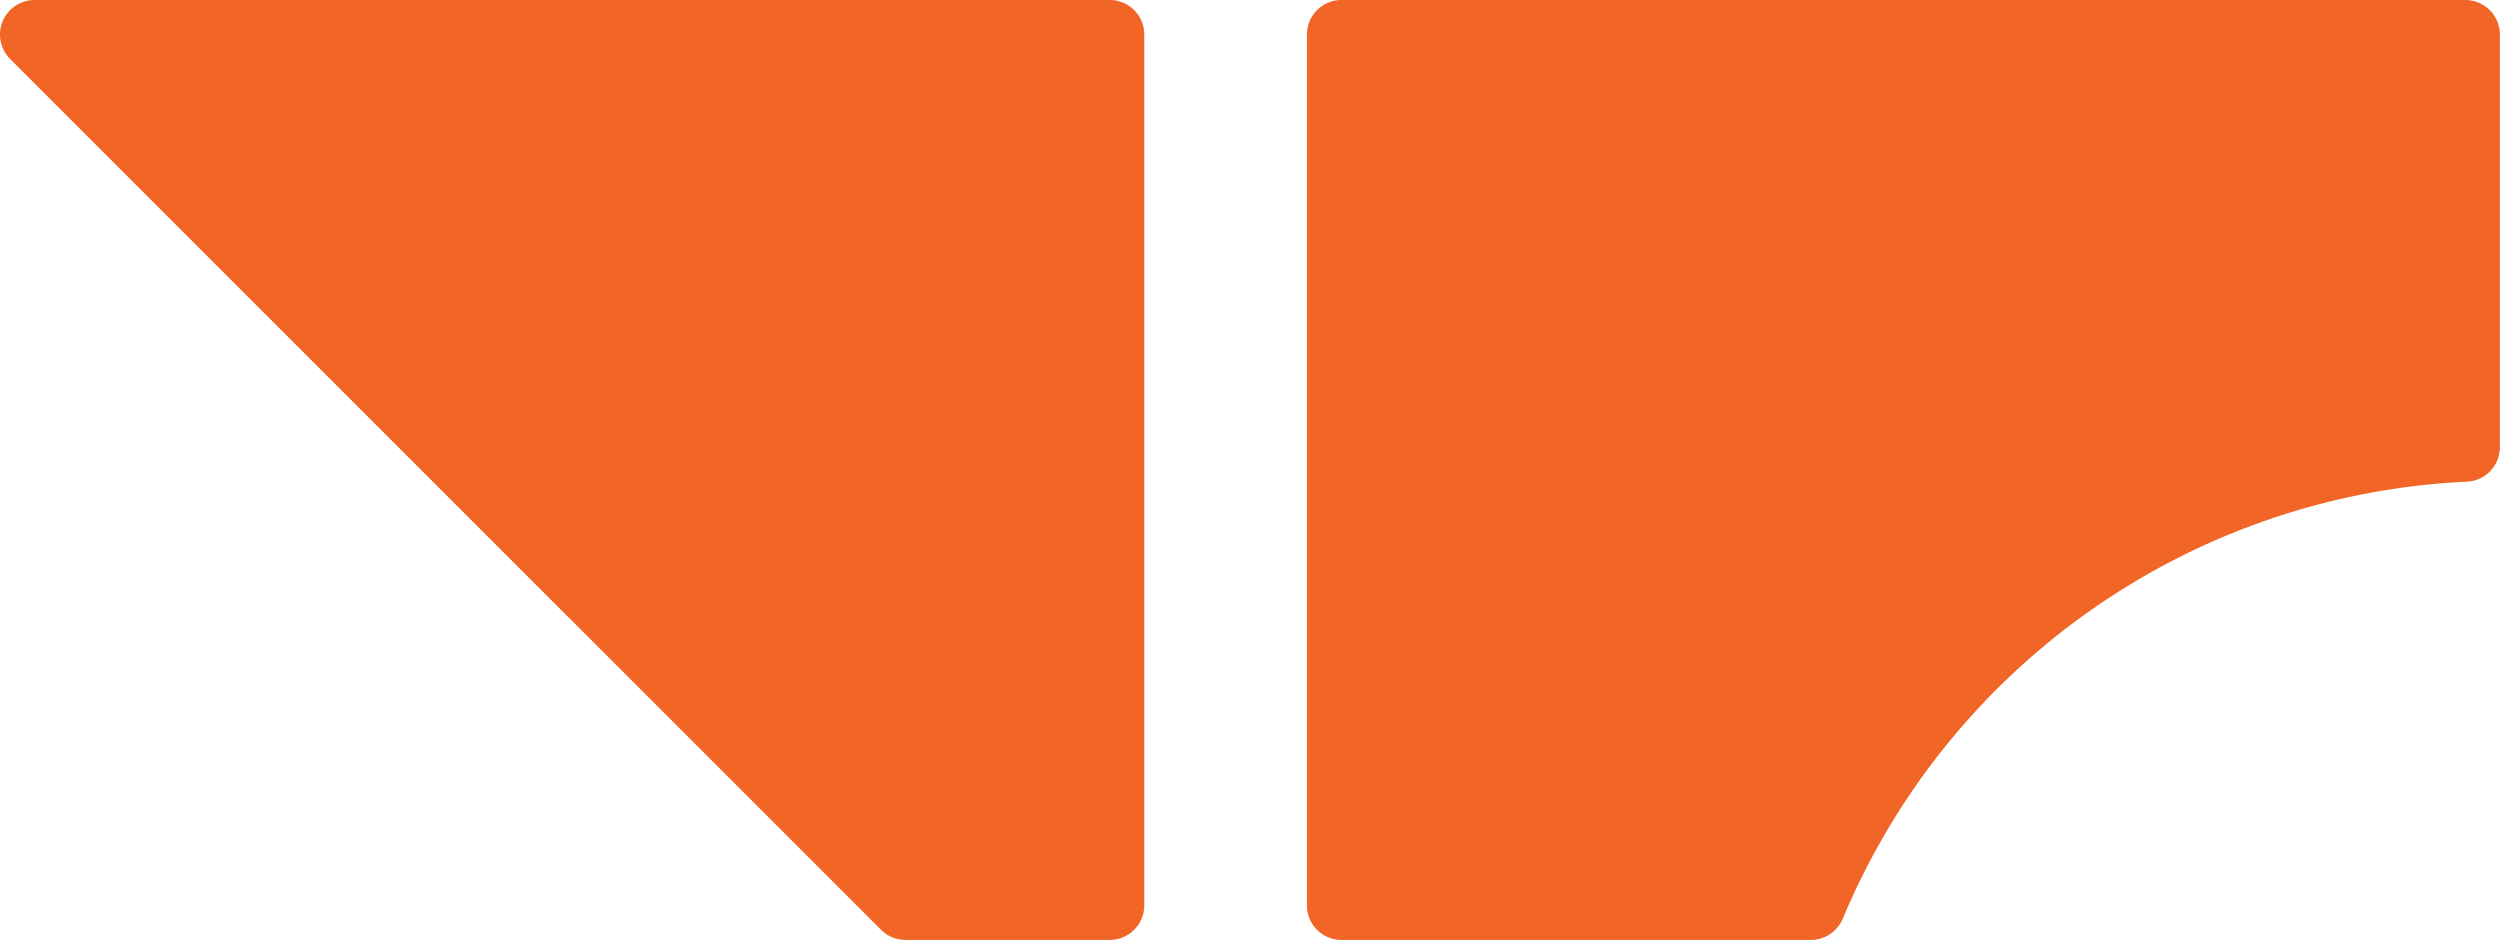
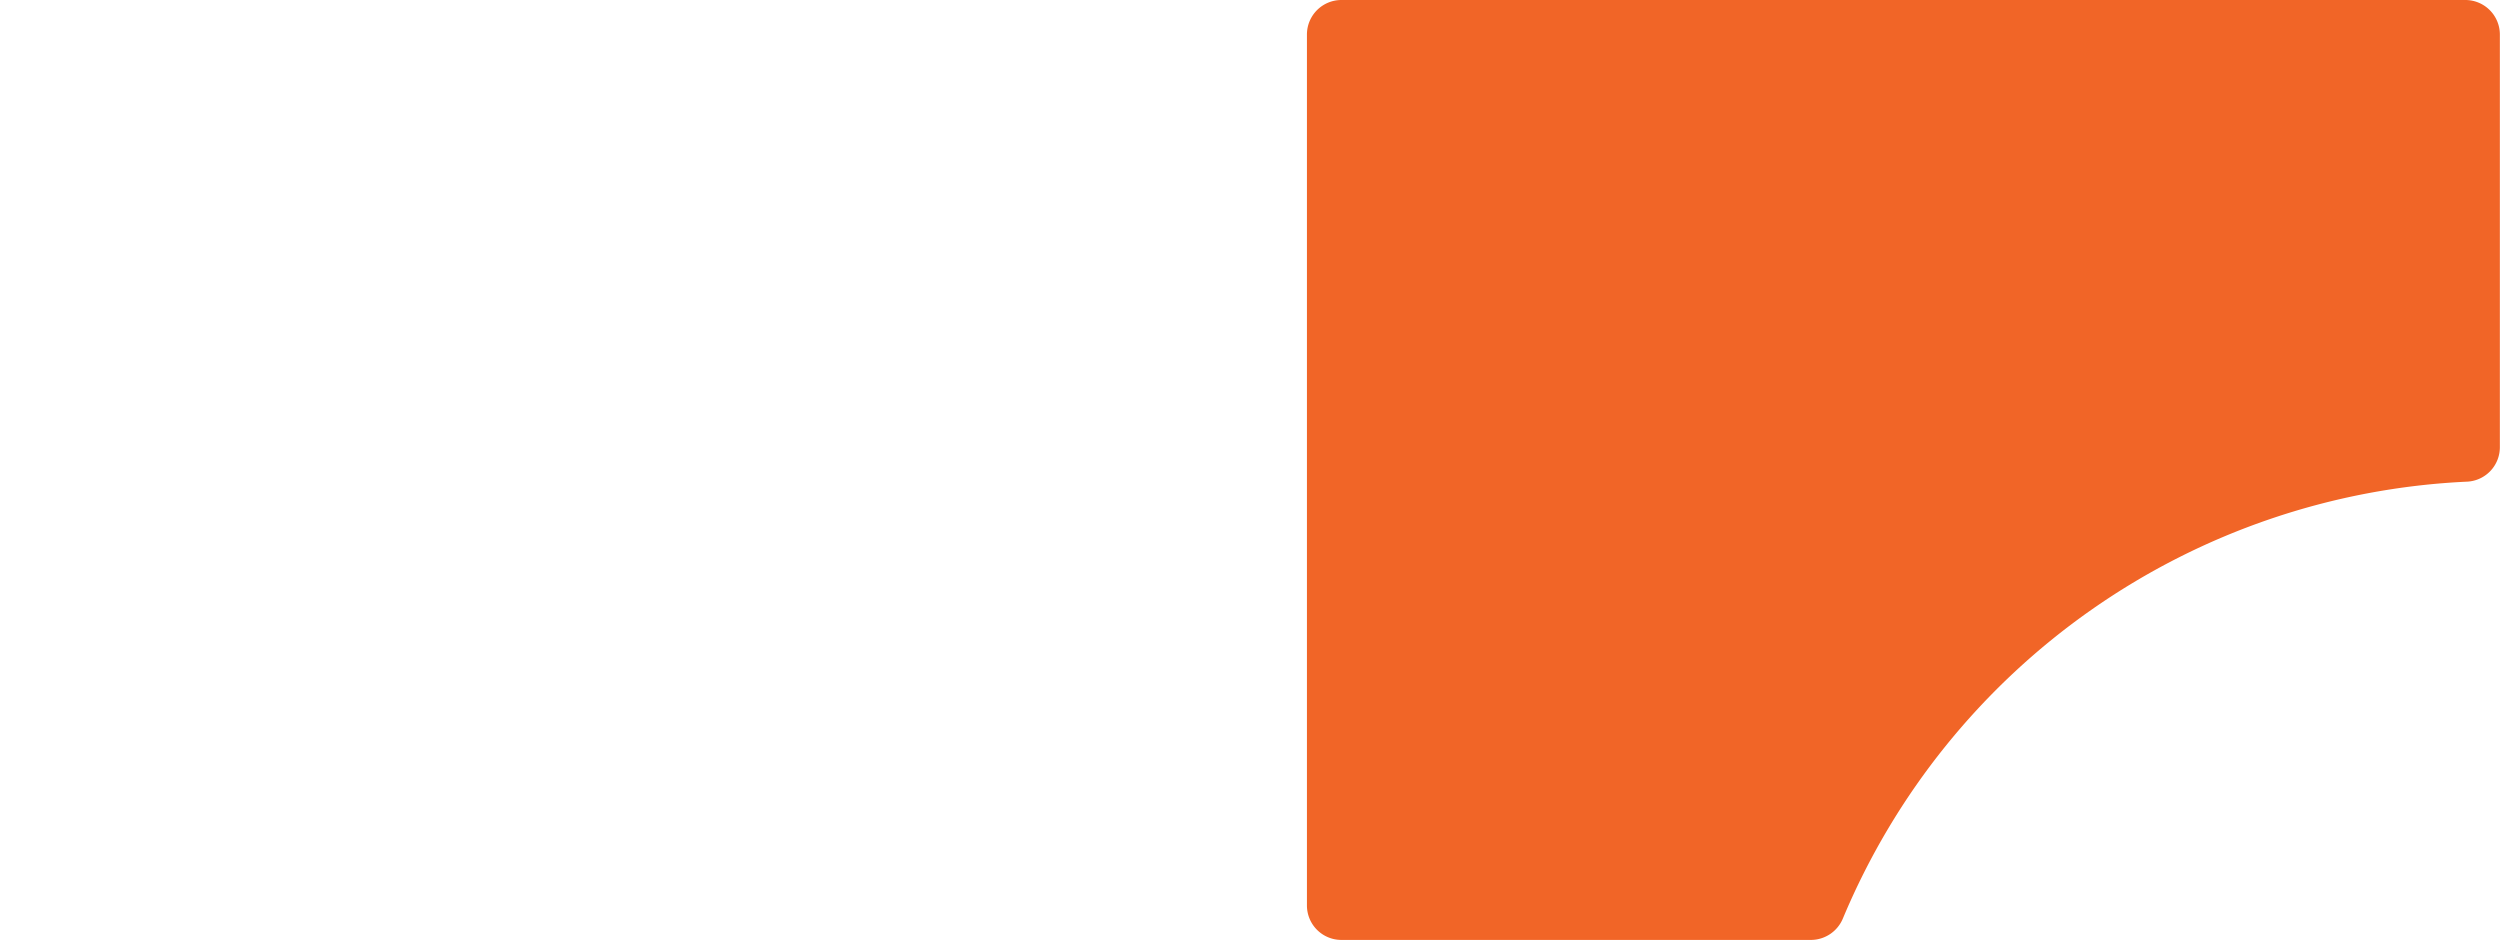
<svg xmlns="http://www.w3.org/2000/svg" width="53.193" height="20" viewBox="0 0 53.193 20">
  <defs>
    <style>.cls-1{fill:#f16527;}</style>
  </defs>
  <title>Datový zdroj 1</title>
  <g id="Vrstva_2" data-name="Vrstva 2">
    <g id="Vrstva_1-2" data-name="Vrstva 1">
      <g id="Vrstva_1-2-2" data-name="Vrstva 1-2">
        <path class="cls-1" d="M52.458,0H28.543a.734.734,0,0,0-.735.734h0v18.53a.733.733,0,0,0,.734.735h9.992a.739.739,0,0,0,.679-.46A15.155,15.155,0,0,1,52.5,10.248a.733.733,0,0,0,.69-.738V.735A.735.735,0,0,0,52.458,0Z" />
-         <path class="cls-1" d="M23.611,0H.735a.735.735,0,0,0-.52,1.254l18.531,18.53a.733.733,0,0,0,.519.215h4.347a.735.735,0,0,0,.735-.735h0V.735A.735.735,0,0,0,23.612,0Z" />
      </g>
    </g>
  </g>
</svg>